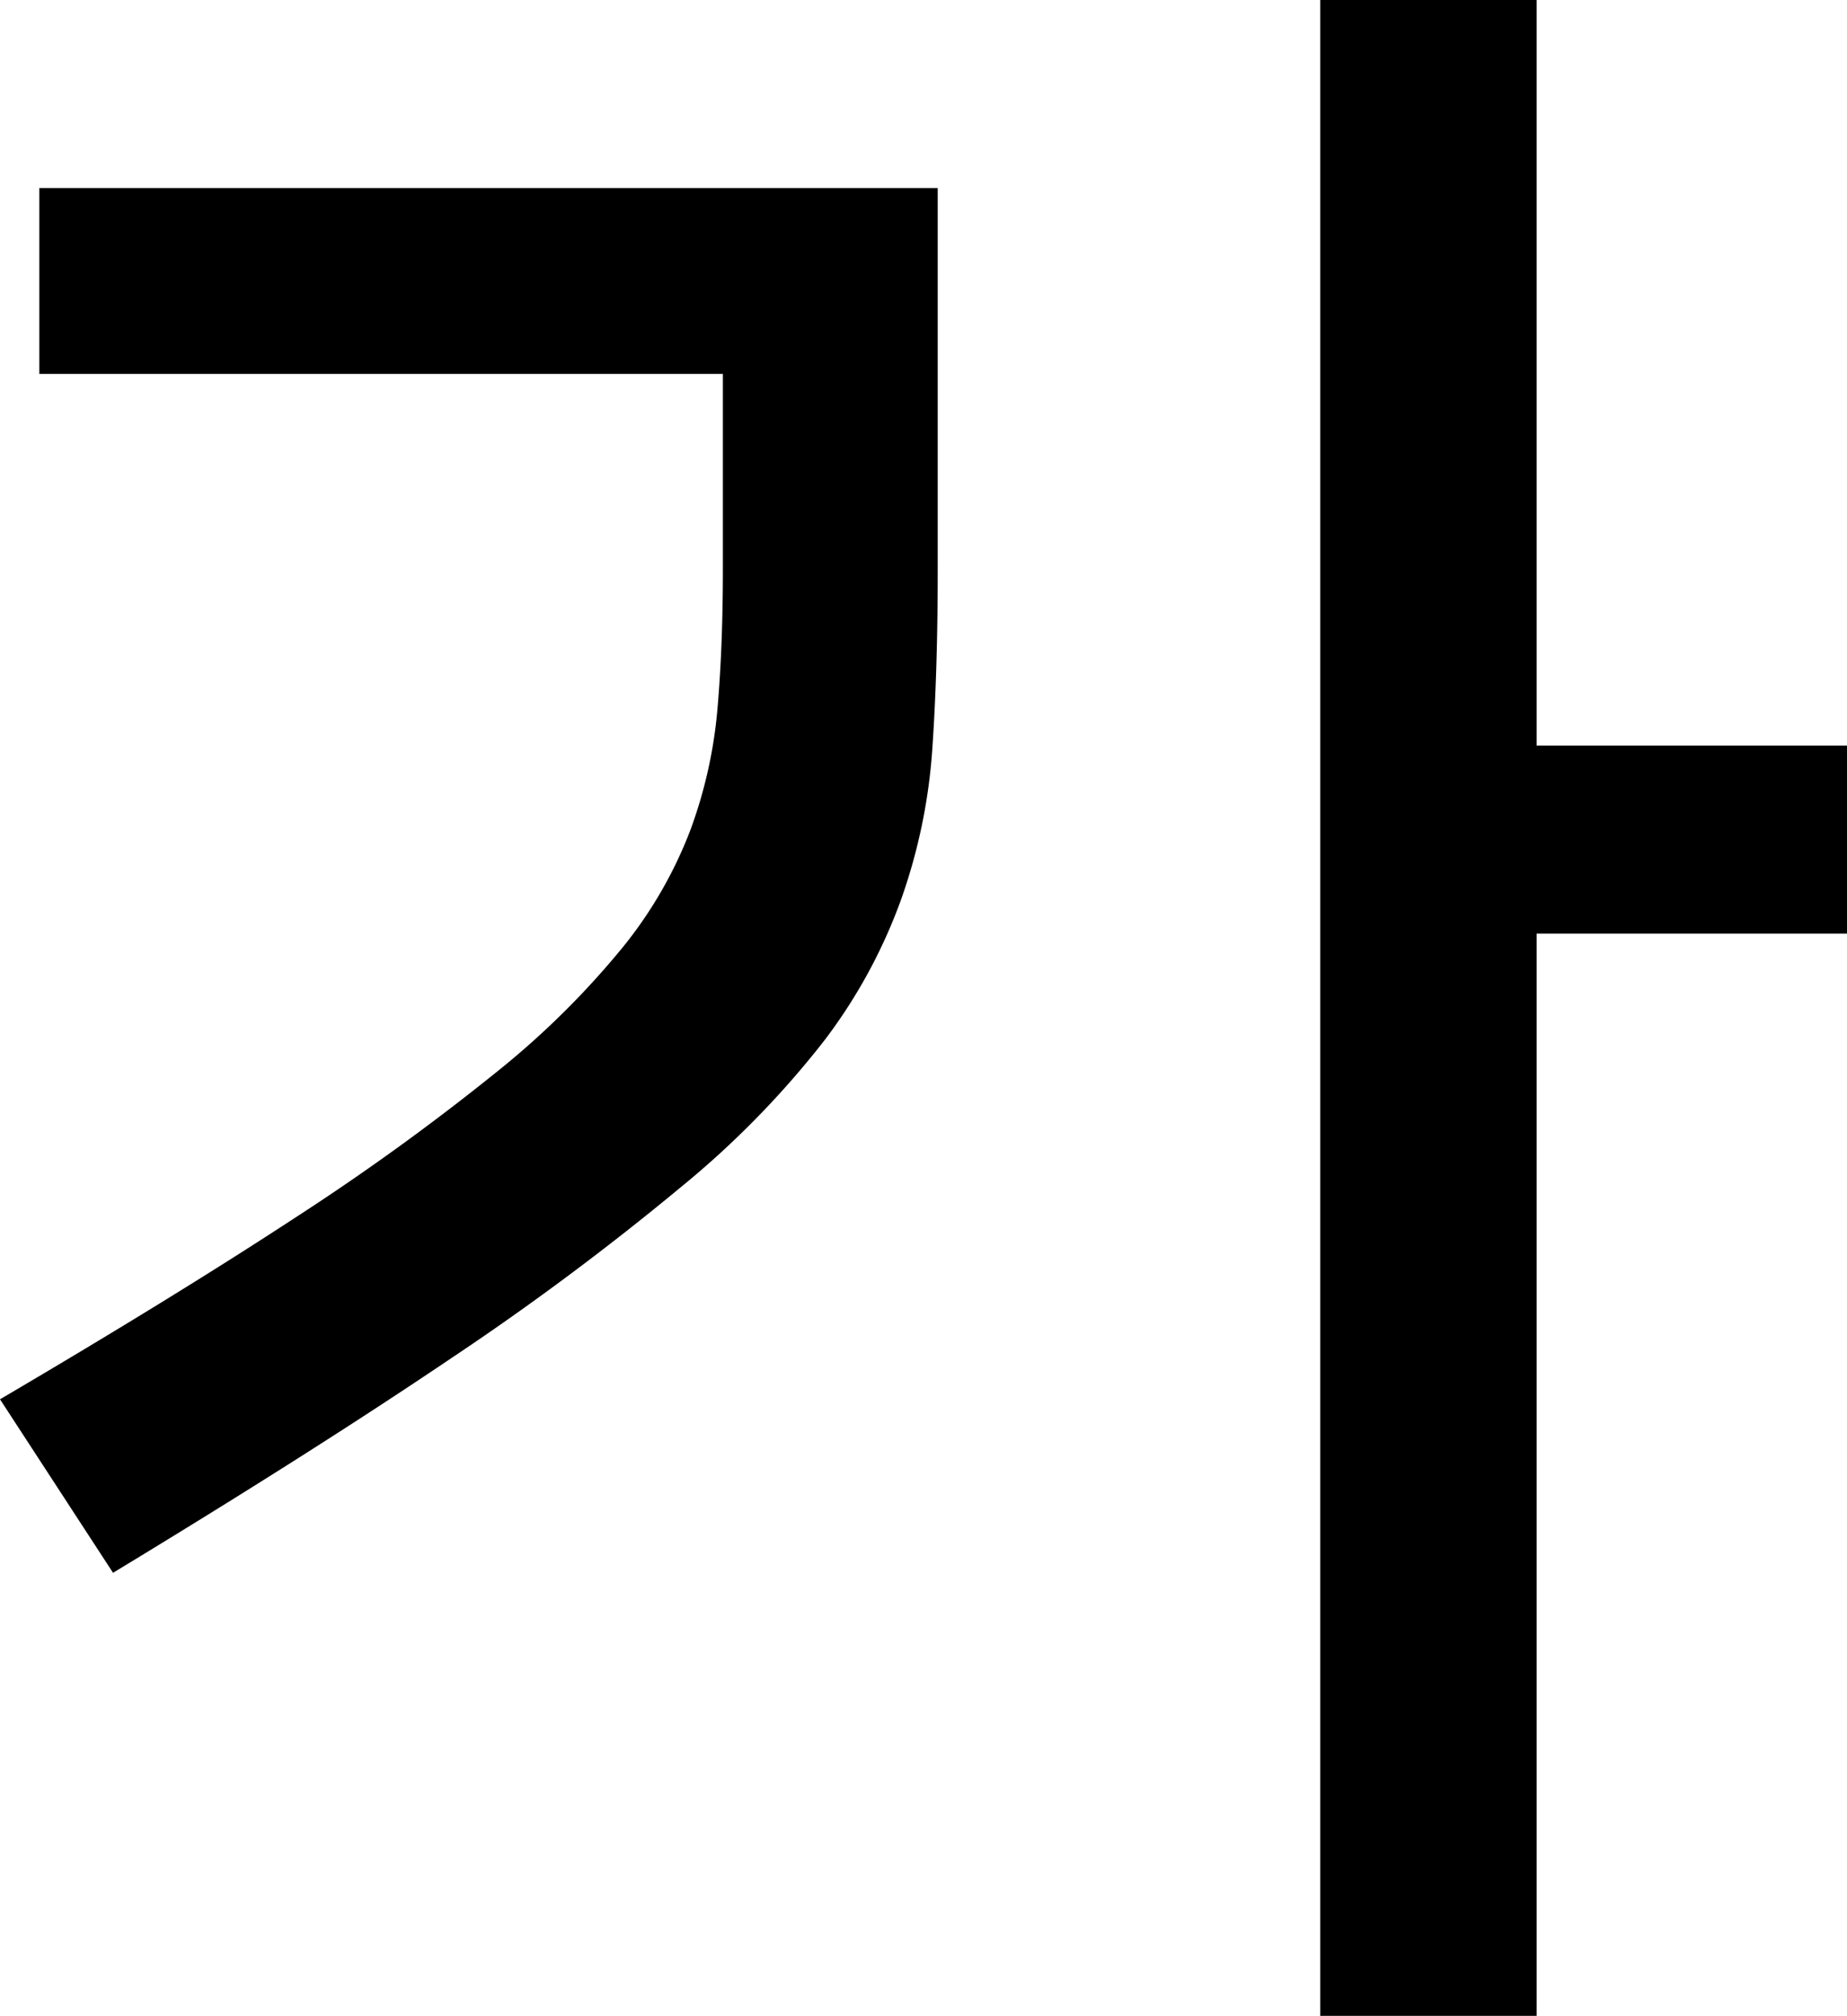
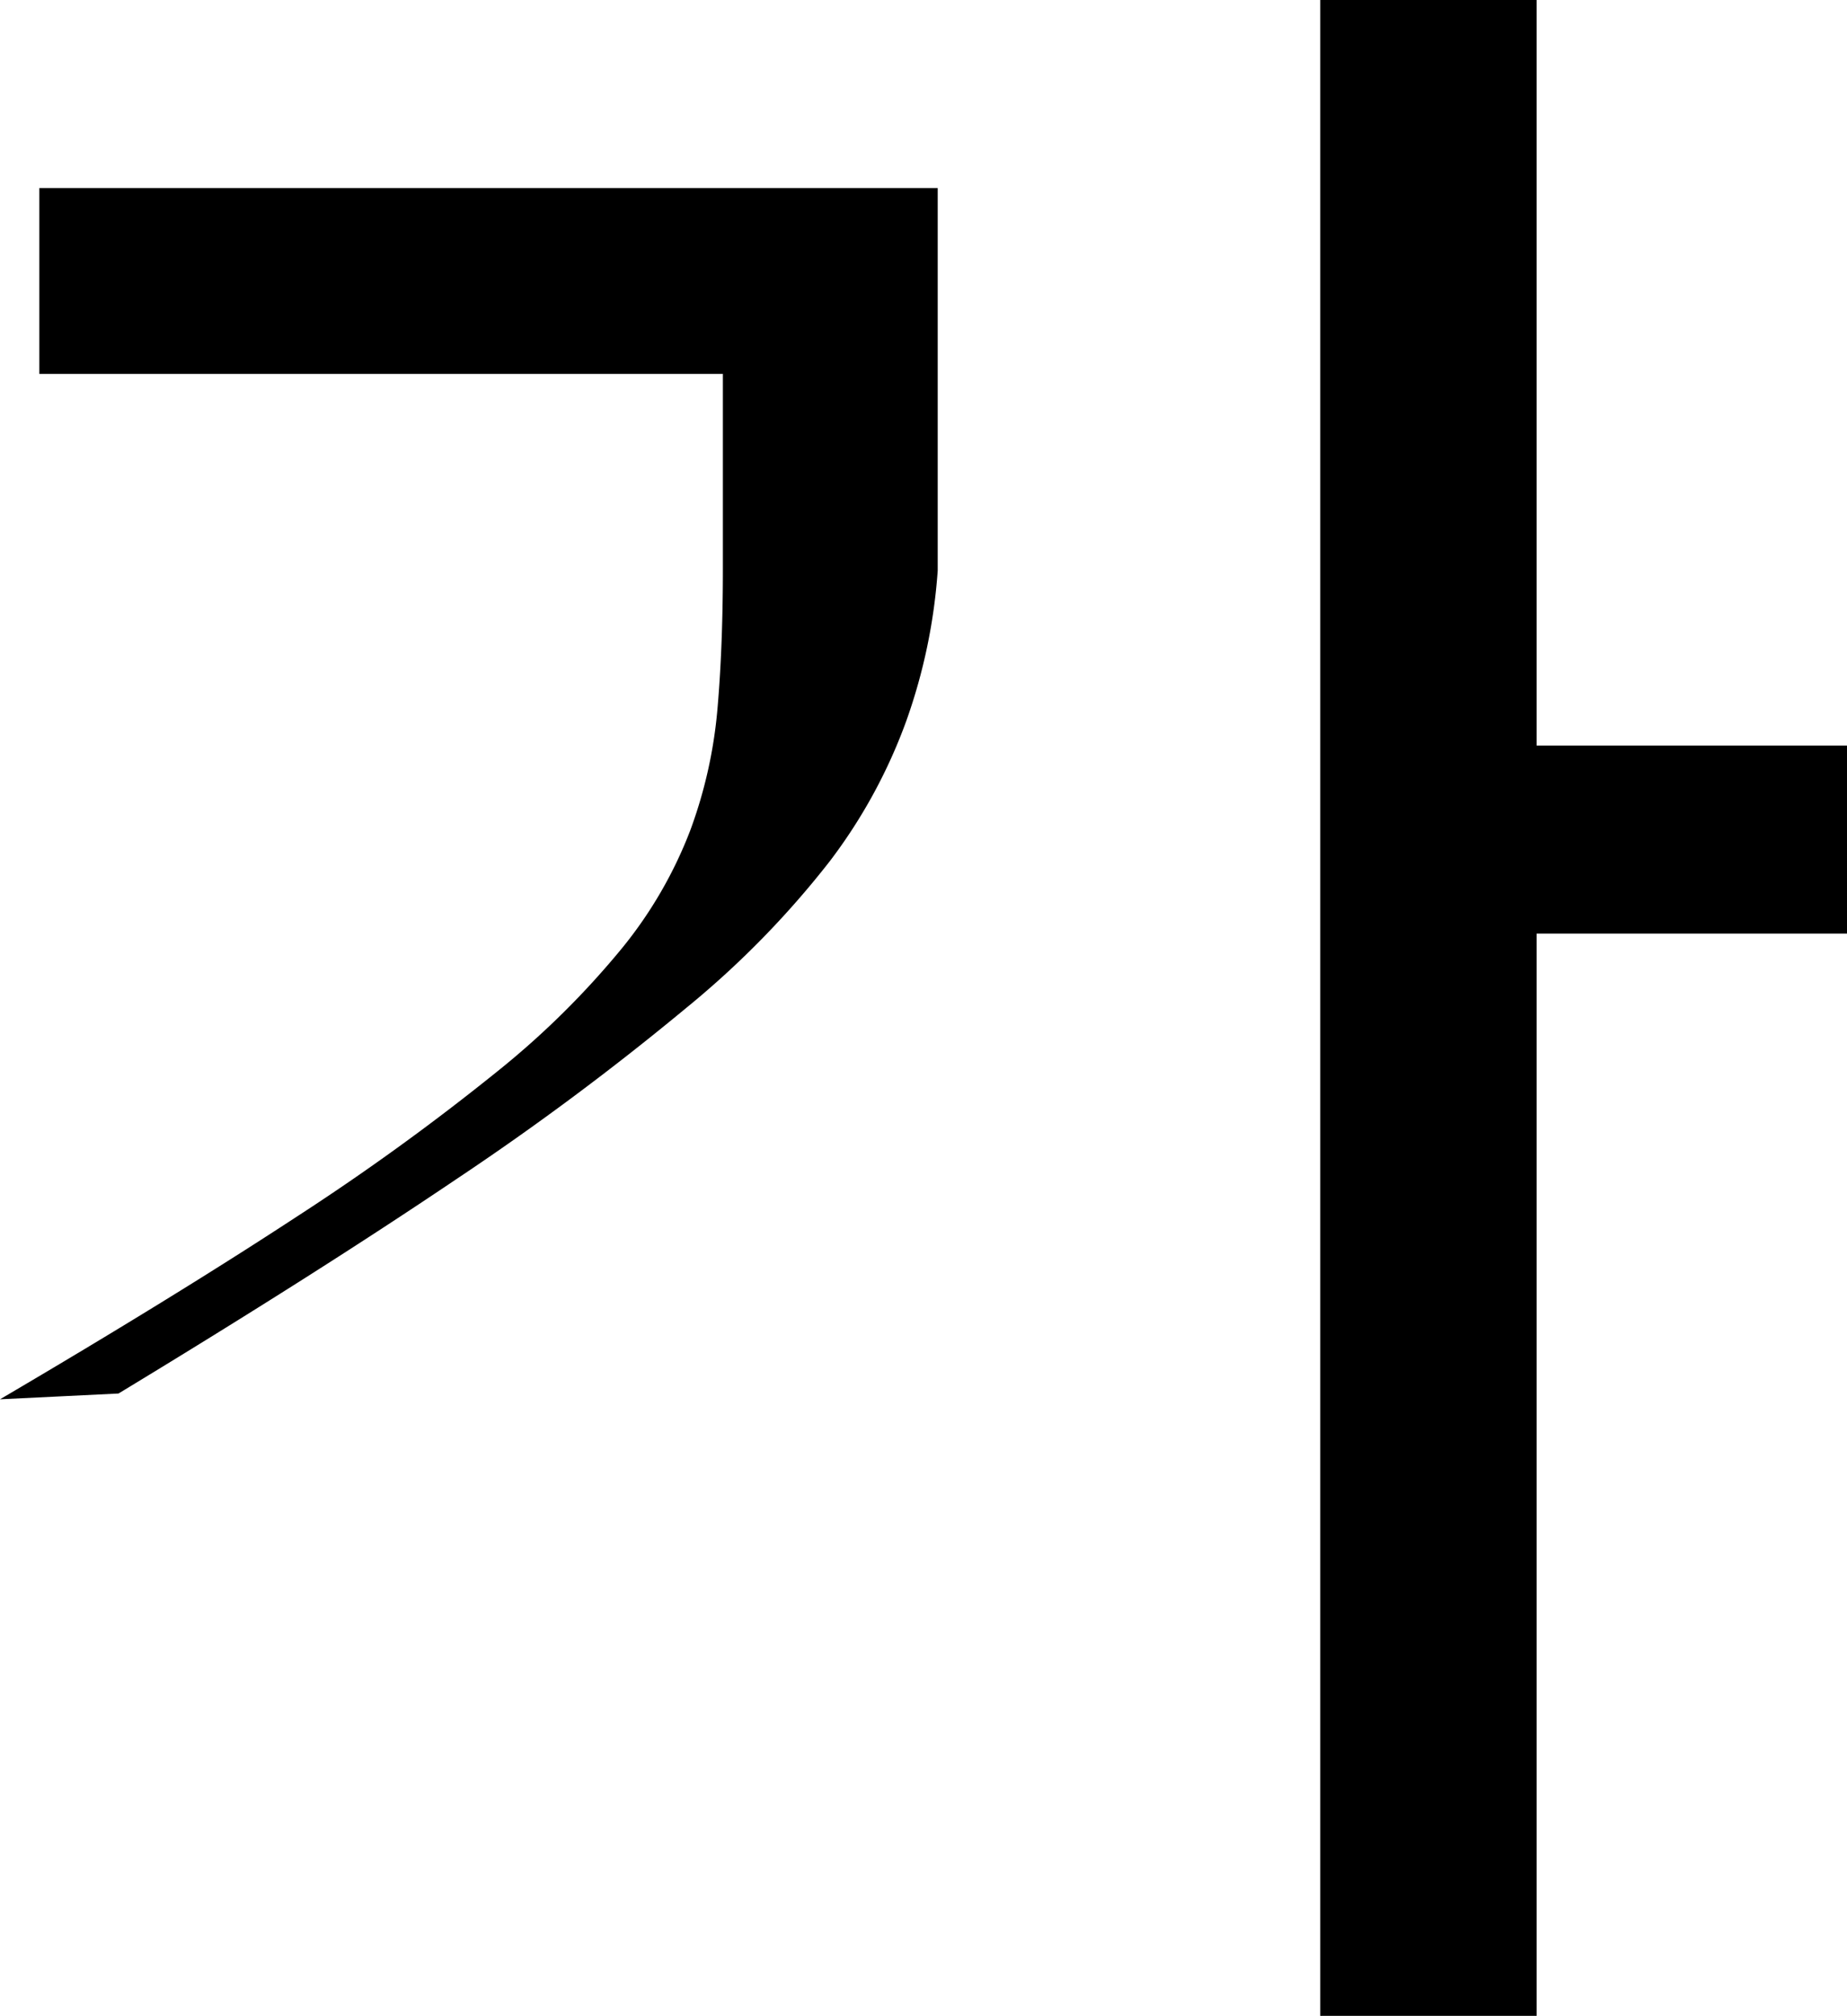
<svg xmlns="http://www.w3.org/2000/svg" width="11.83" height="12.908" viewBox="0 0 11.83 12.908">
-   <path d="M12.544-4.97H10.556V1.96H9.17V-10.948h1.386v4.774h1.988ZM.714-1.988q1.12-.658,1.9-1.169A15.287,15.287,0,0,0,3.9-4.088,5.413,5.413,0,0,0,4.7-4.879a2.752,2.752,0,0,0,.434-.749,2.976,2.976,0,0,0,.175-.777q.035-.4.035-.9V-8.554H.966v-1.19H6.72v2.45q0,.644-.035,1.148a3.611,3.611,0,0,1-.2.959,3.4,3.4,0,0,1-.49.9,5.867,5.867,0,0,1-.917.938,17.647,17.647,0,0,1-1.477,1.1q-.889.6-2.163,1.372Z" transform="translate(-0.714 10.948)" />
+   <path d="M12.544-4.97H10.556V1.96H9.17V-10.948h1.386v4.774h1.988ZM.714-1.988q1.12-.658,1.9-1.169A15.287,15.287,0,0,0,3.9-4.088,5.413,5.413,0,0,0,4.7-4.879a2.752,2.752,0,0,0,.434-.749,2.976,2.976,0,0,0,.175-.777q.035-.4.035-.9V-8.554H.966v-1.19H6.72v2.45a3.611,3.611,0,0,1-.2.959,3.4,3.4,0,0,1-.49.9,5.867,5.867,0,0,1-.917.938,17.647,17.647,0,0,1-1.477,1.1q-.889.6-2.163,1.372Z" transform="translate(-0.714 10.948)" />
</svg>